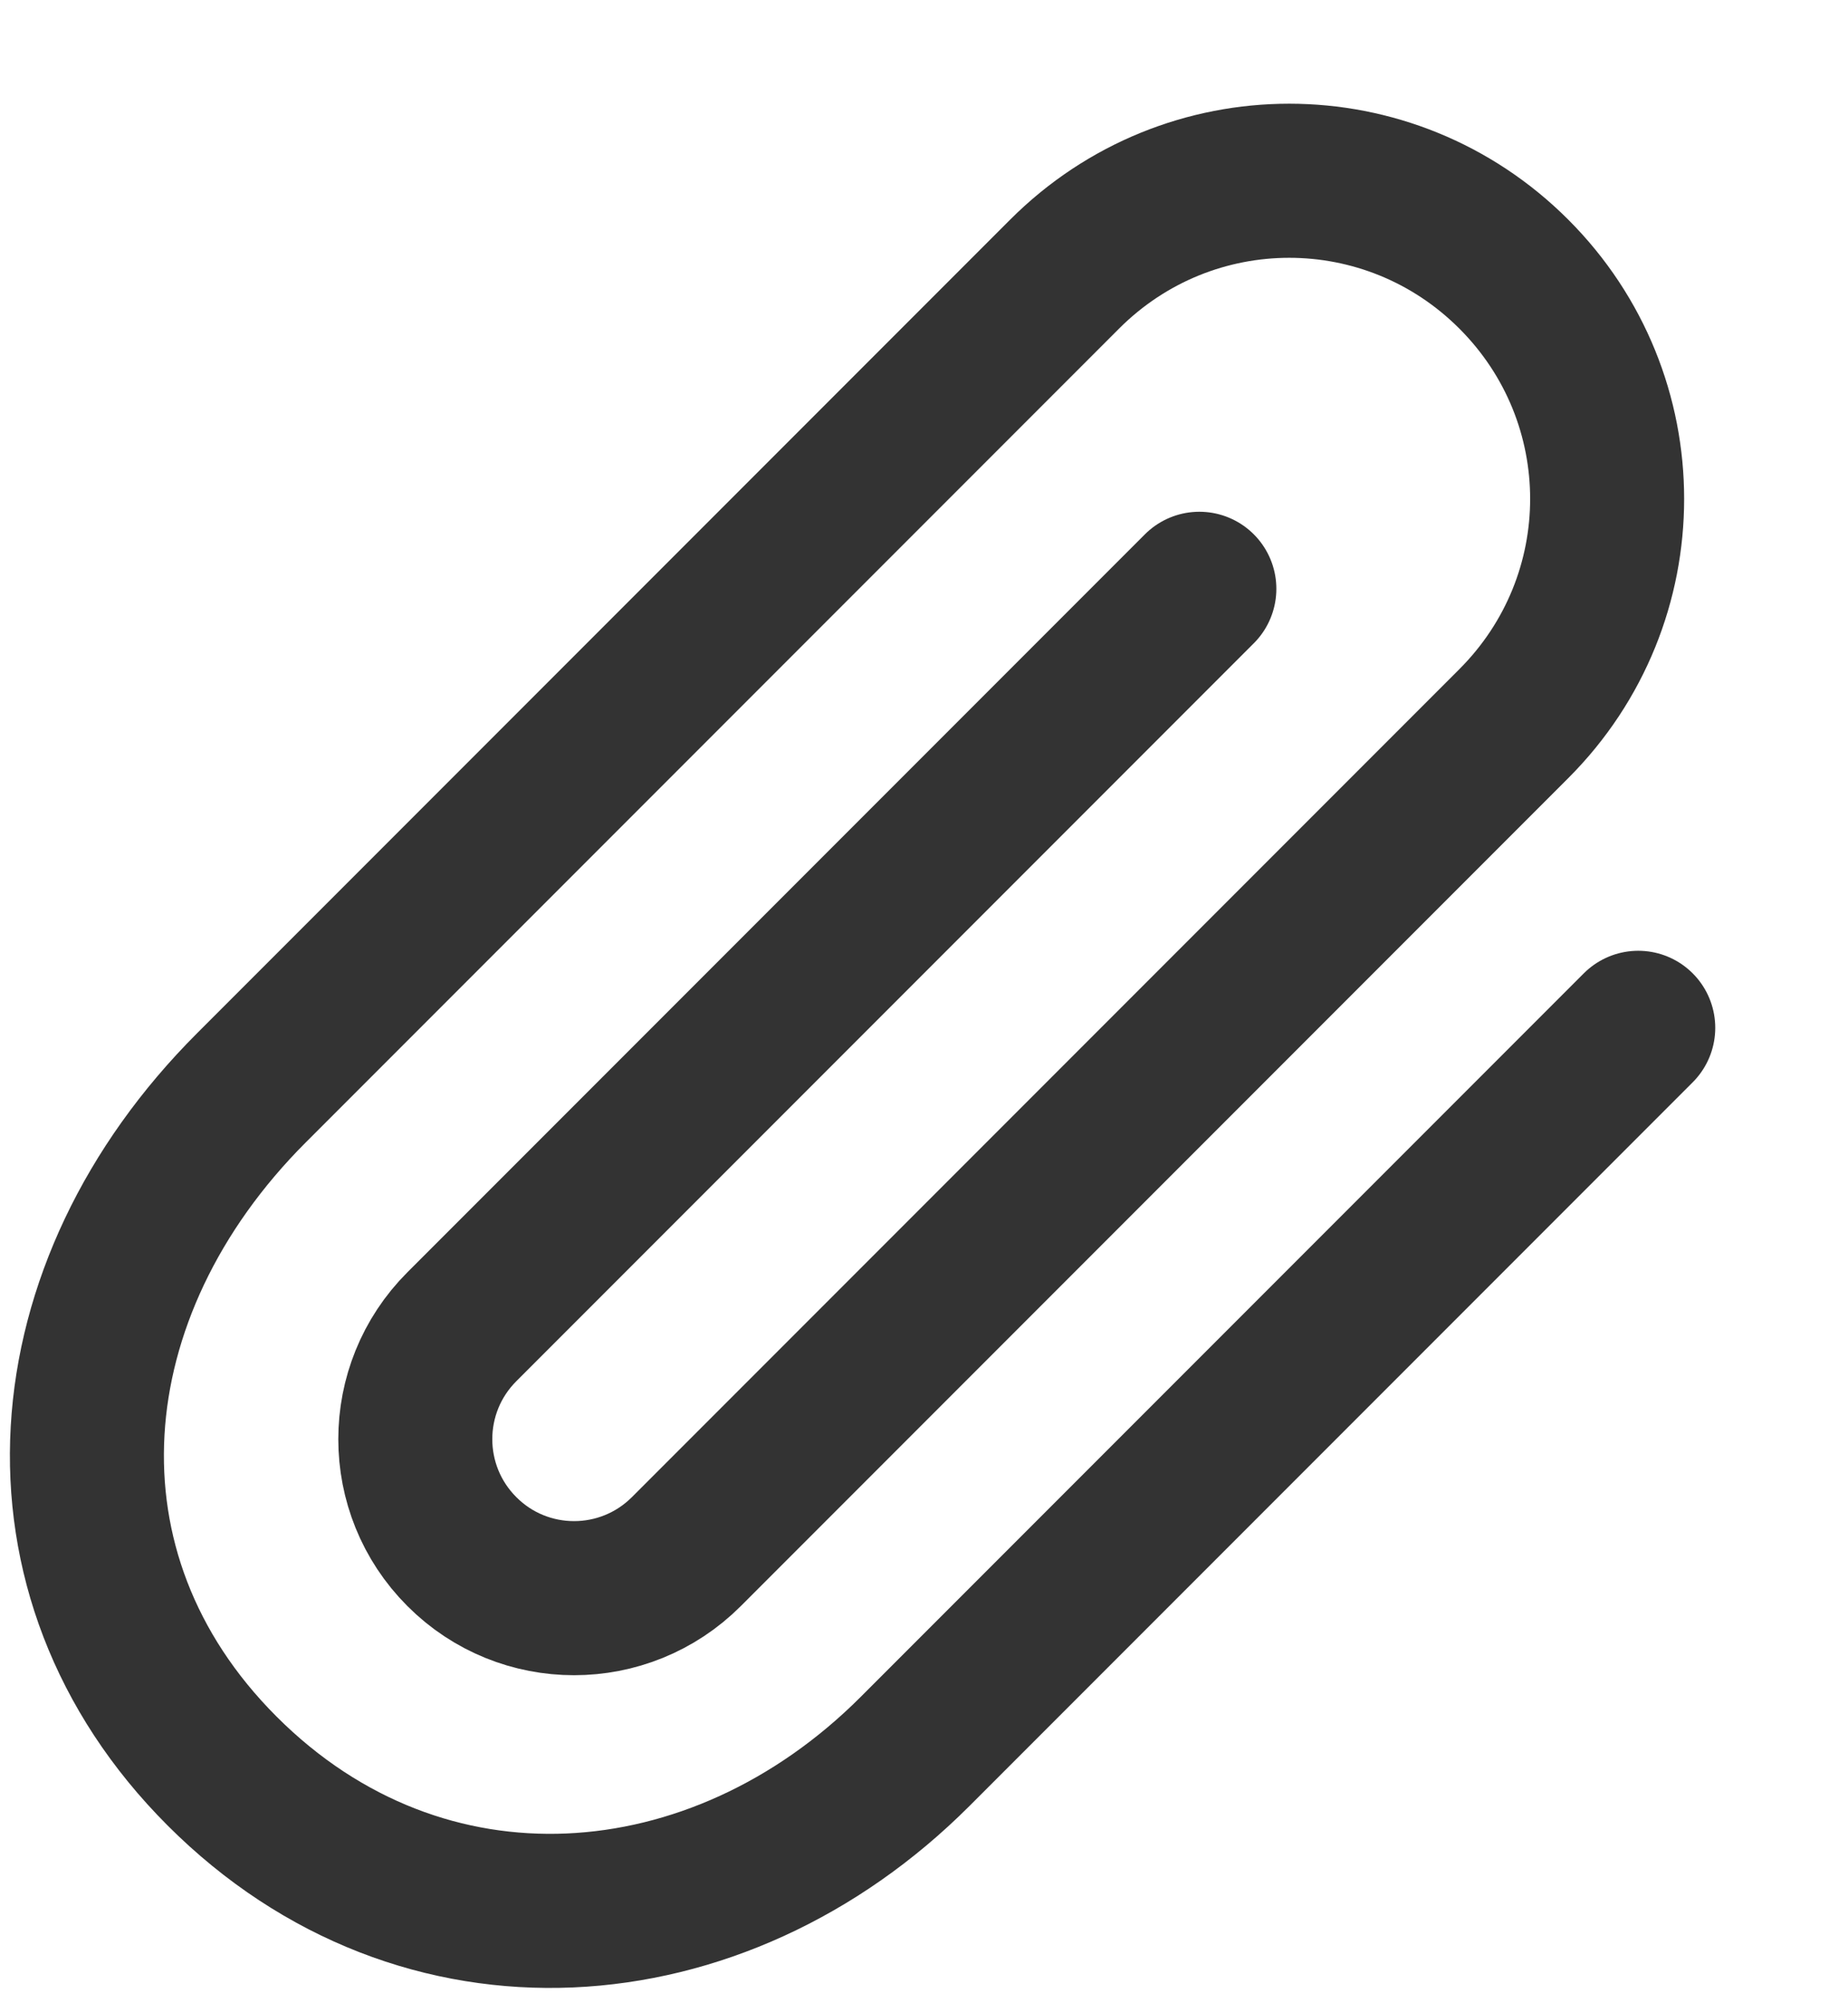
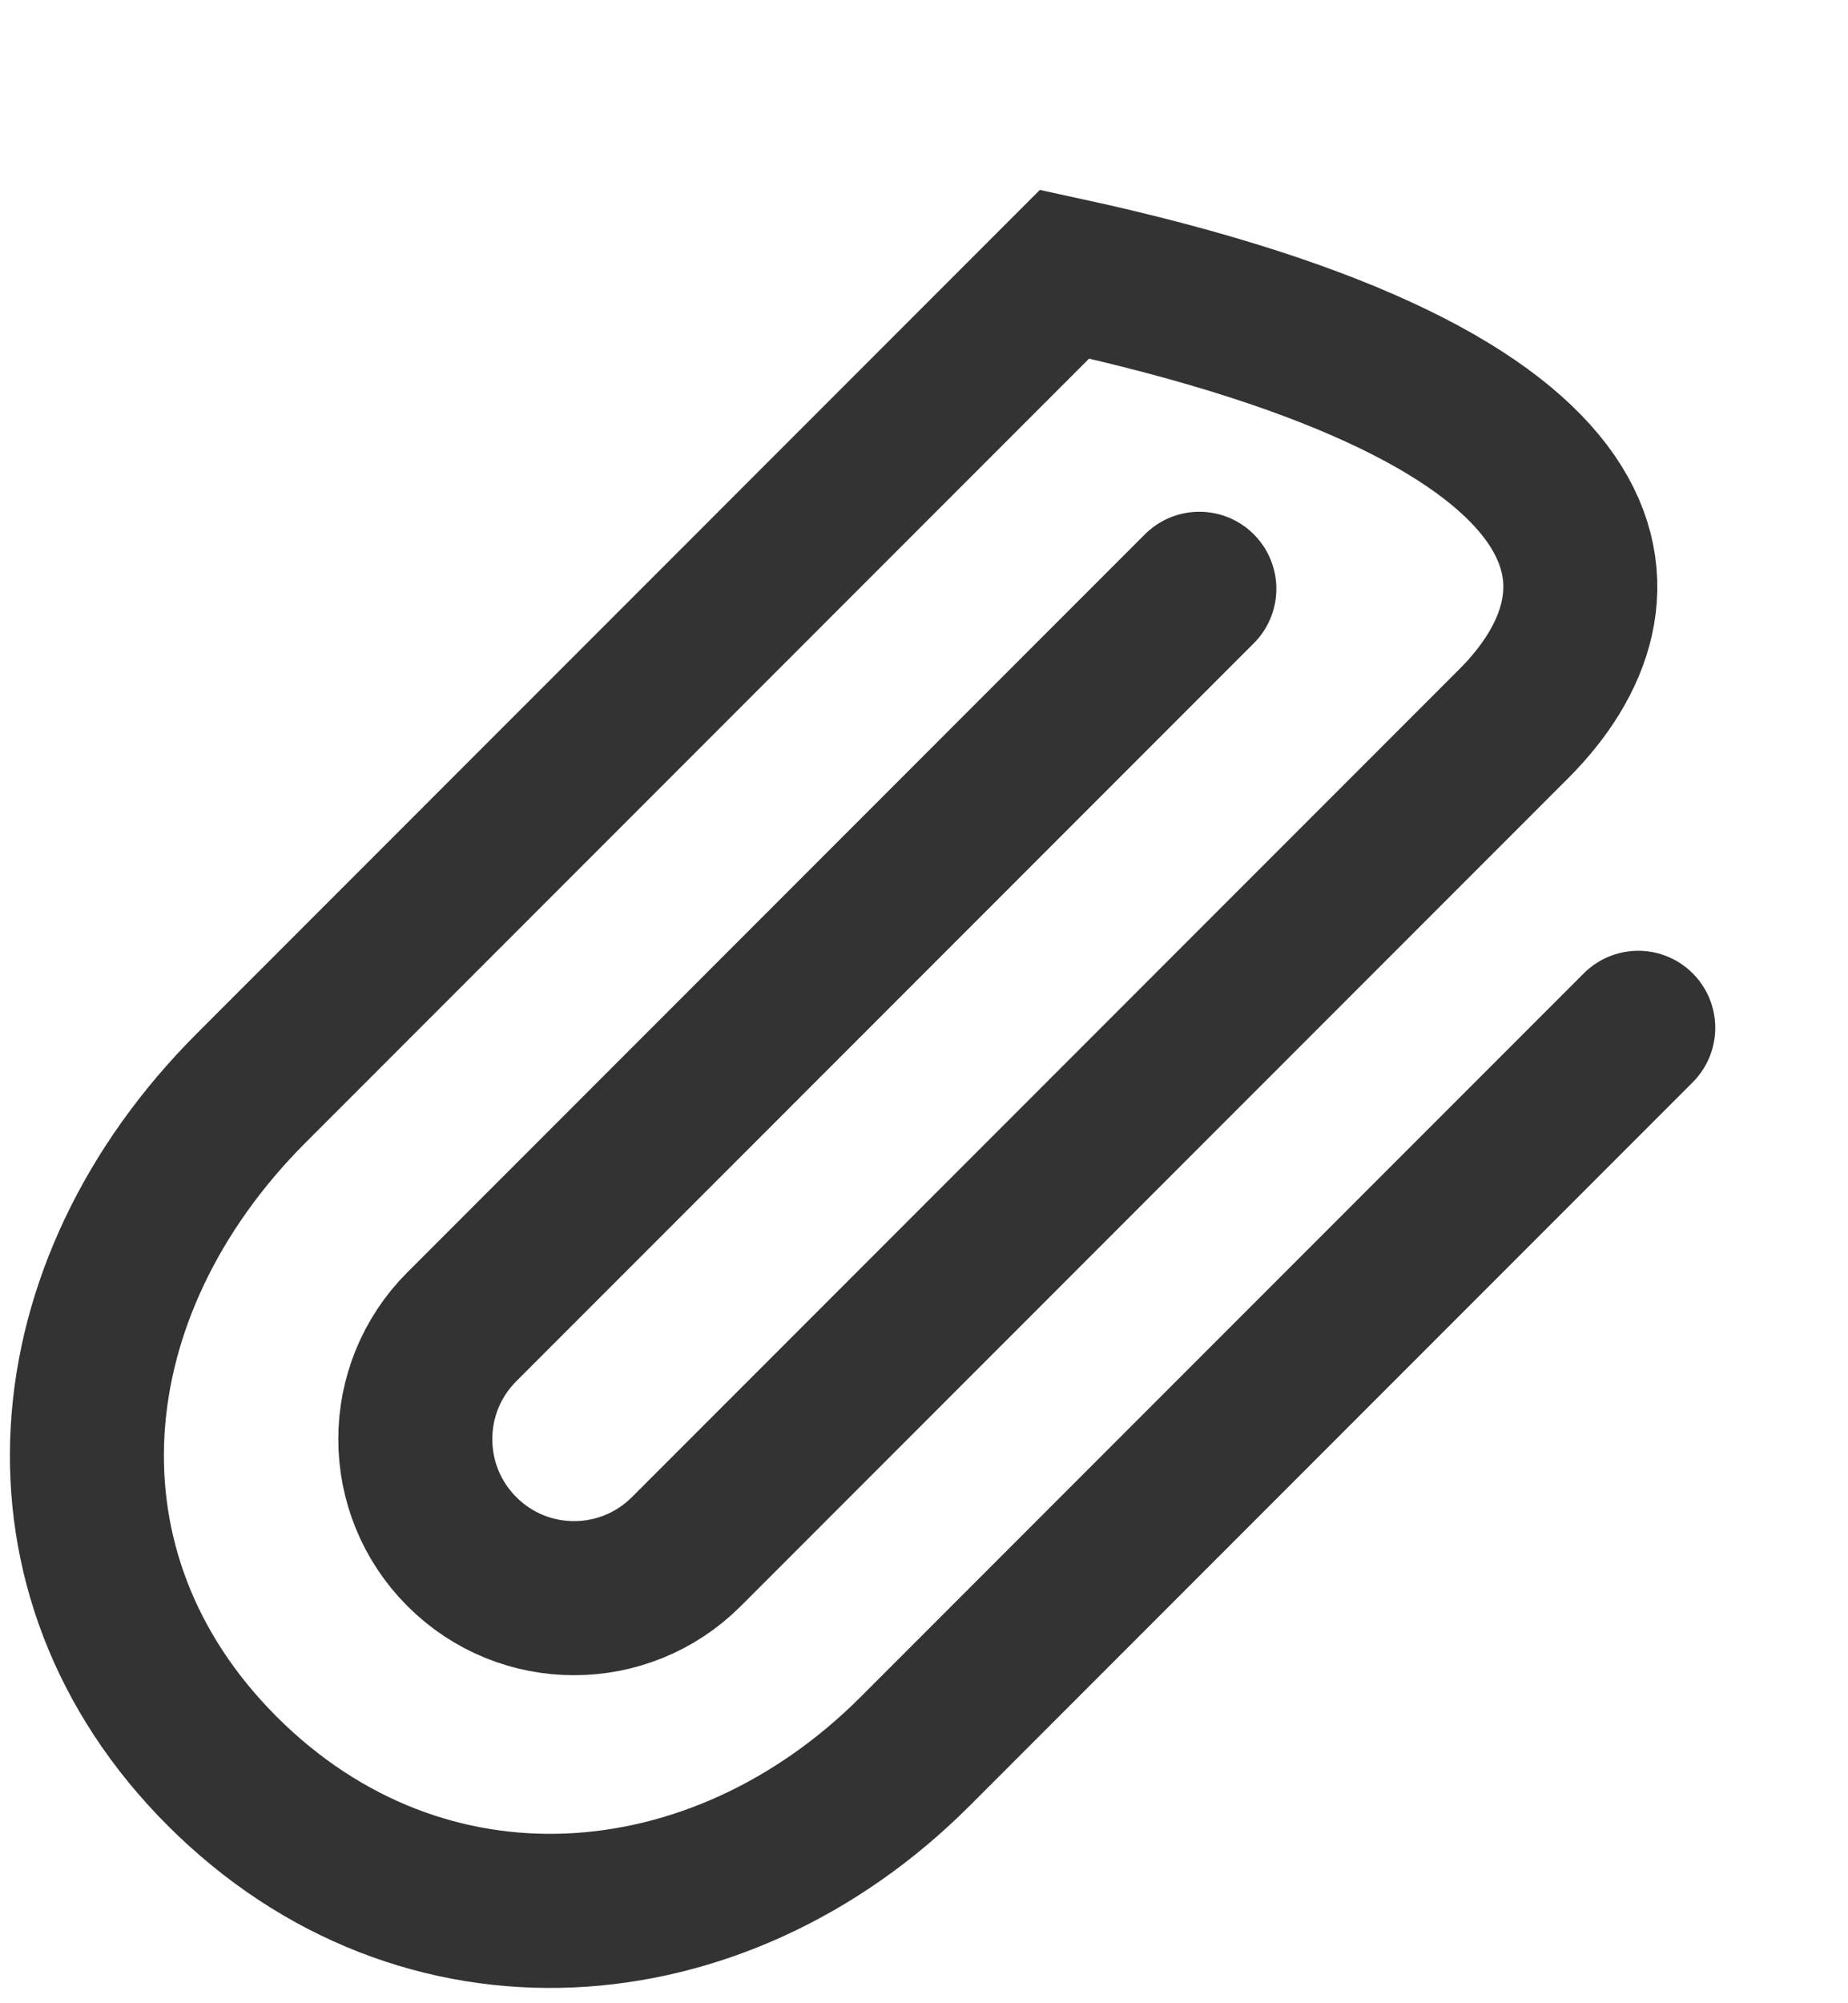
<svg xmlns="http://www.w3.org/2000/svg" width="12" height="13" viewBox="0 0 12 13" fill="none">
-   <path d="M10.638 6.67L5.941 11.367C4.662 12.645 2.745 12.796 1.442 11.493C0.163 10.214 0.329 8.362 1.633 7.059L6.913 1.779C7.721 0.971 9.022 0.971 9.83 1.779C10.638 2.587 10.638 3.888 9.83 4.696L4.457 10.069C4.054 10.472 3.401 10.472 2.999 10.069C2.596 9.666 2.596 9.013 2.999 8.61L7.788 3.821" stroke="#333333" stroke-linecap="round" />
+   <path d="M10.638 6.67L5.941 11.367C4.662 12.645 2.745 12.796 1.442 11.493C0.163 10.214 0.329 8.362 1.633 7.059L6.913 1.779C10.638 2.587 10.638 3.888 9.83 4.696L4.457 10.069C4.054 10.472 3.401 10.472 2.999 10.069C2.596 9.666 2.596 9.013 2.999 8.61L7.788 3.821" stroke="#333333" stroke-linecap="round" />
</svg>